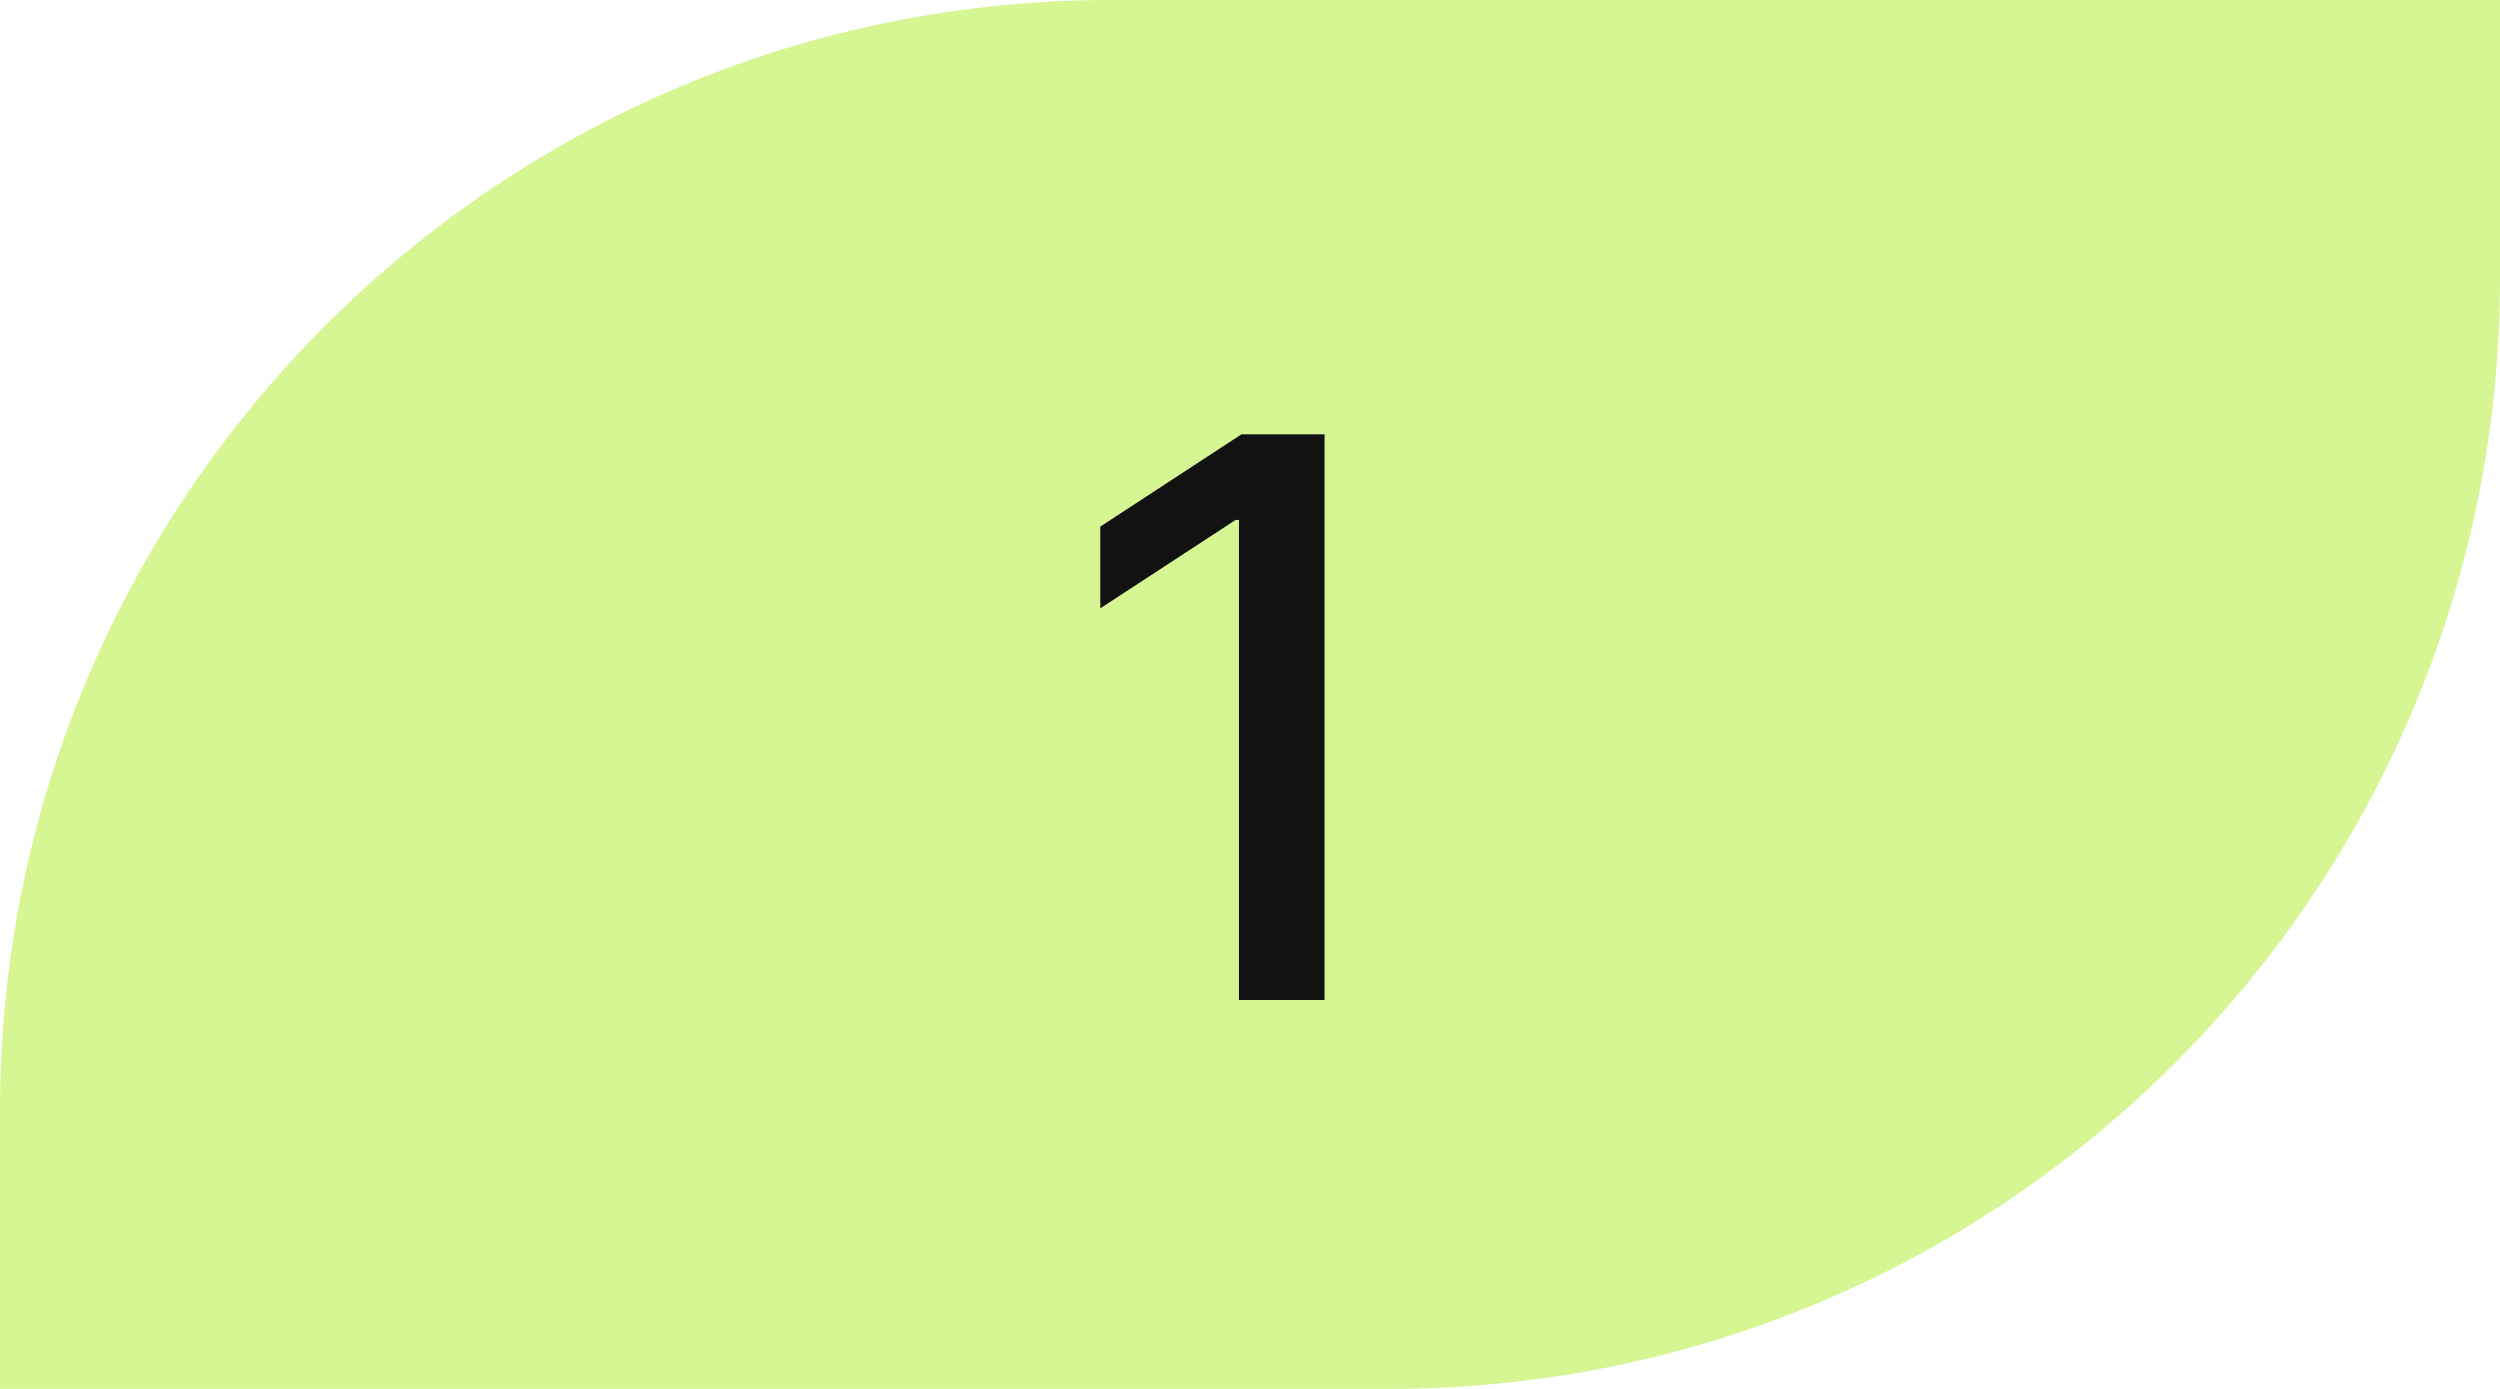
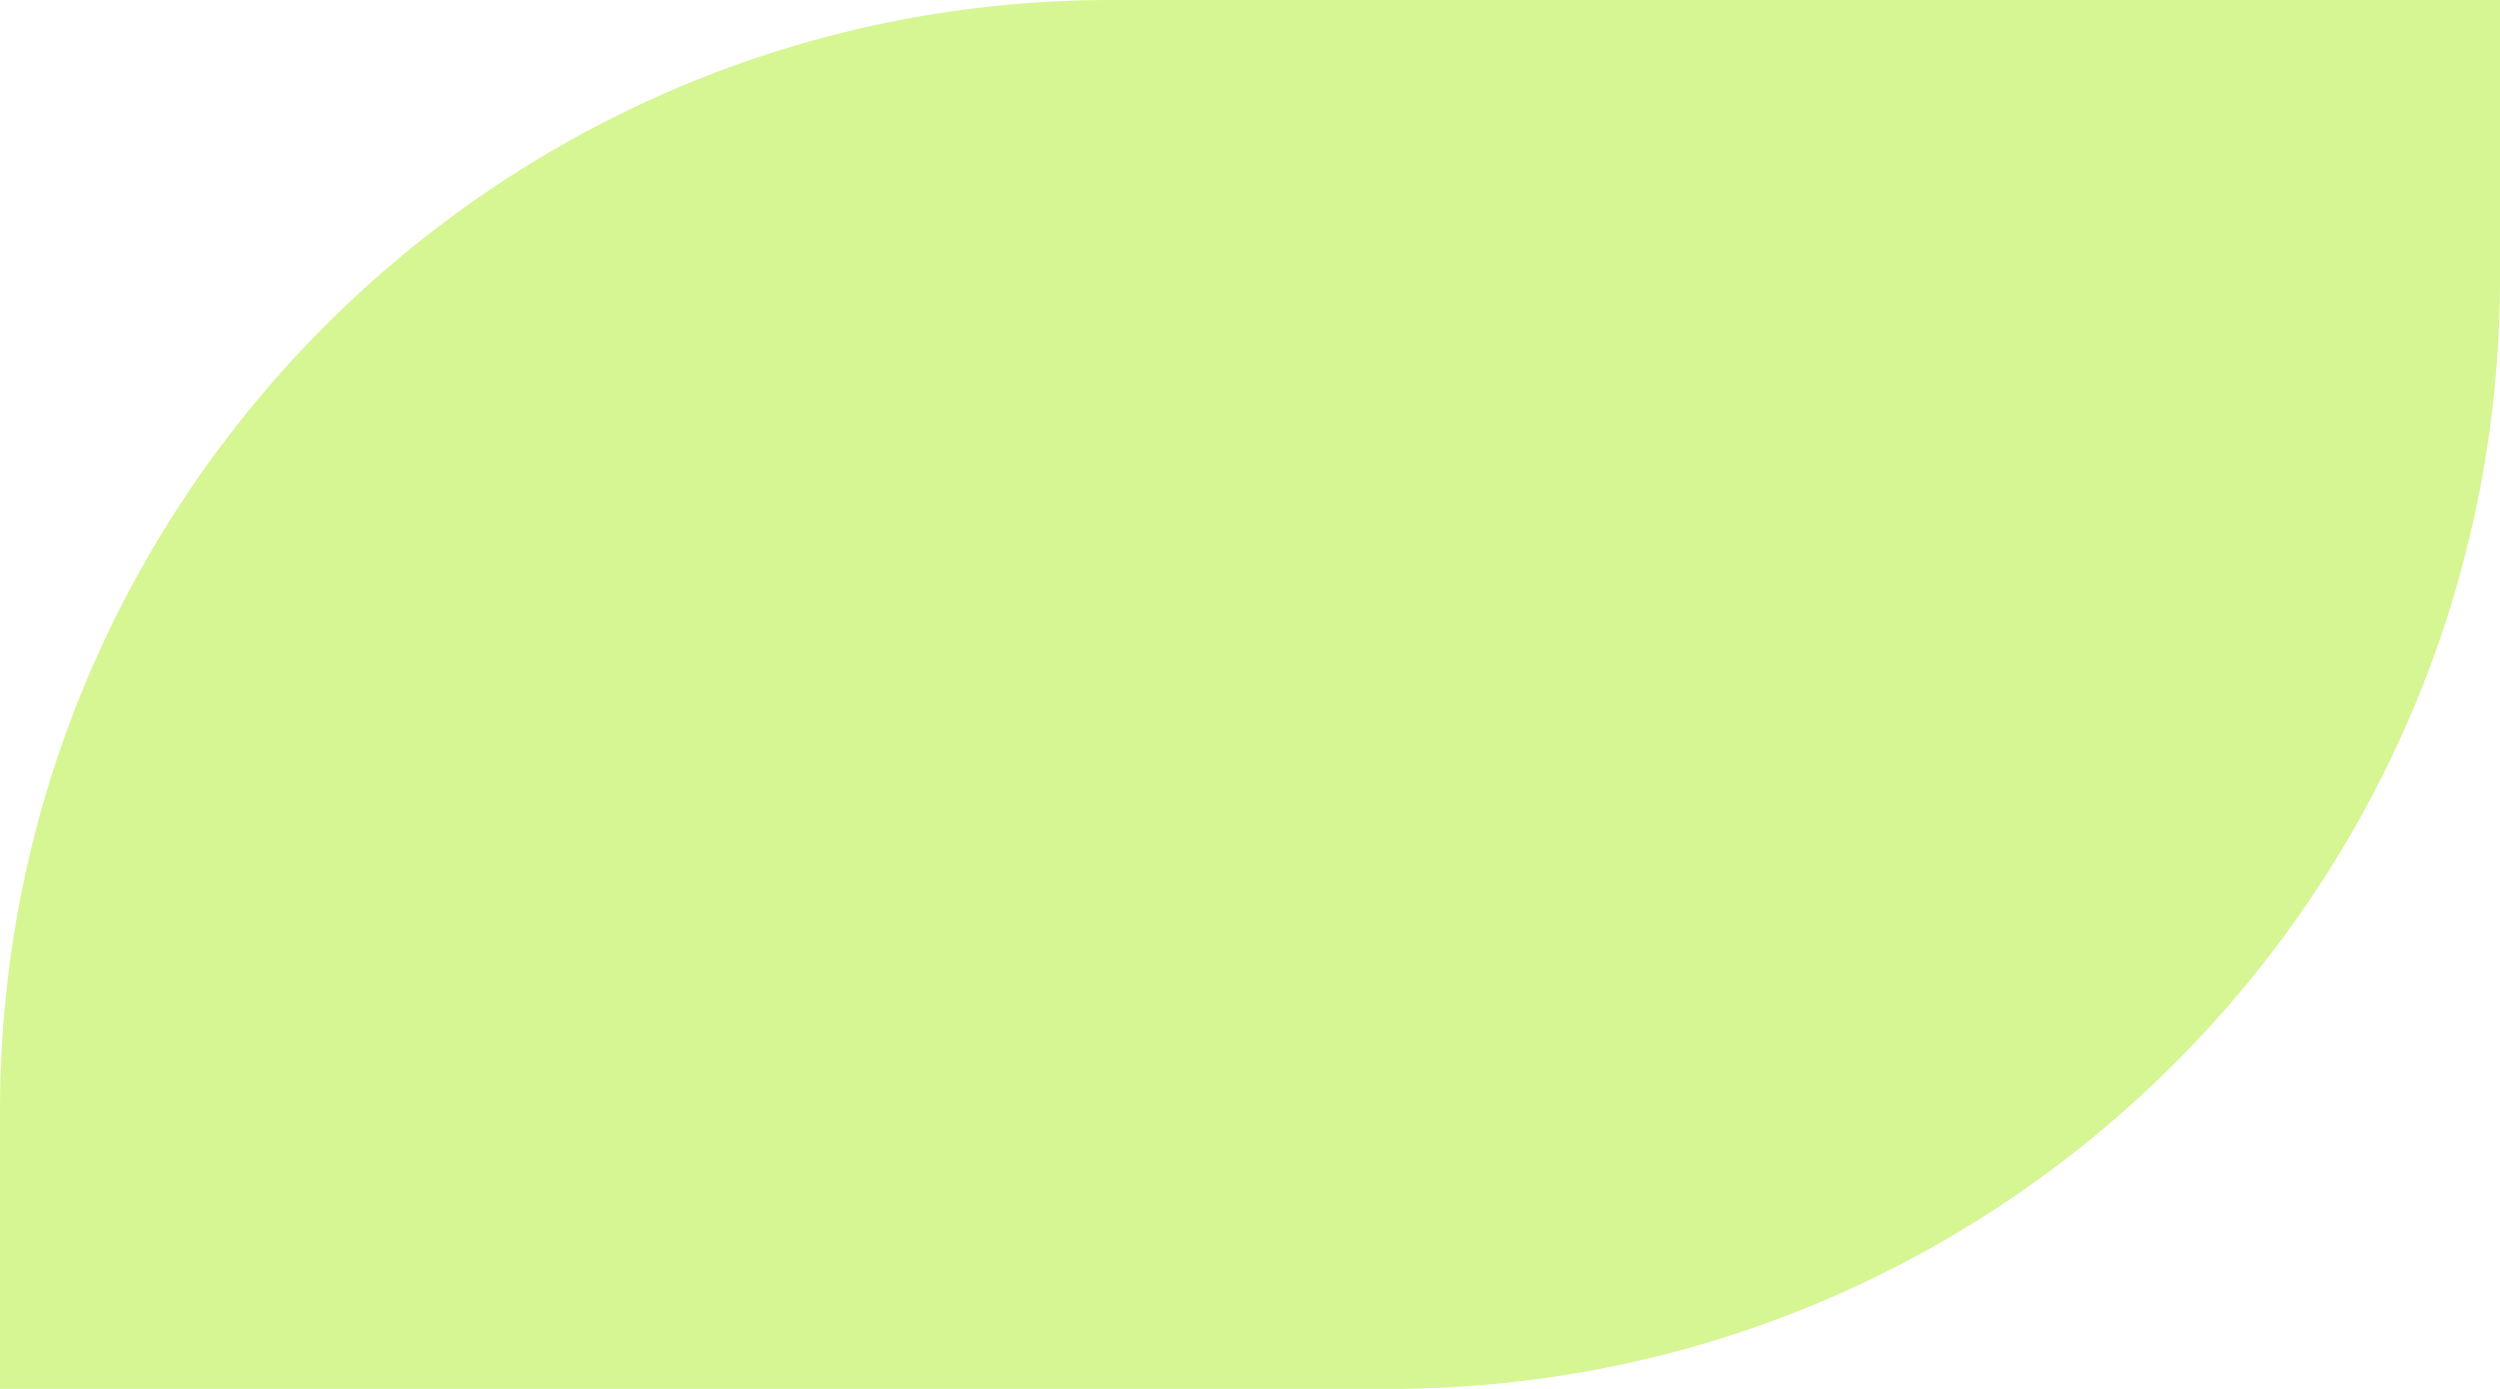
<svg xmlns="http://www.w3.org/2000/svg" width="45" height="25" viewBox="0 0 45 25" fill="none">
  <path d="M0 20C0 8.954 8.954 0 20 0H45V5C45 16.046 36.046 25 25 25H0V20Z" fill="#D5F692" />
-   <path d="M23.842 7.818V18H22.301V9.359H22.241L19.805 10.95V9.479L22.346 7.818H23.842Z" fill="#131212" />
</svg>